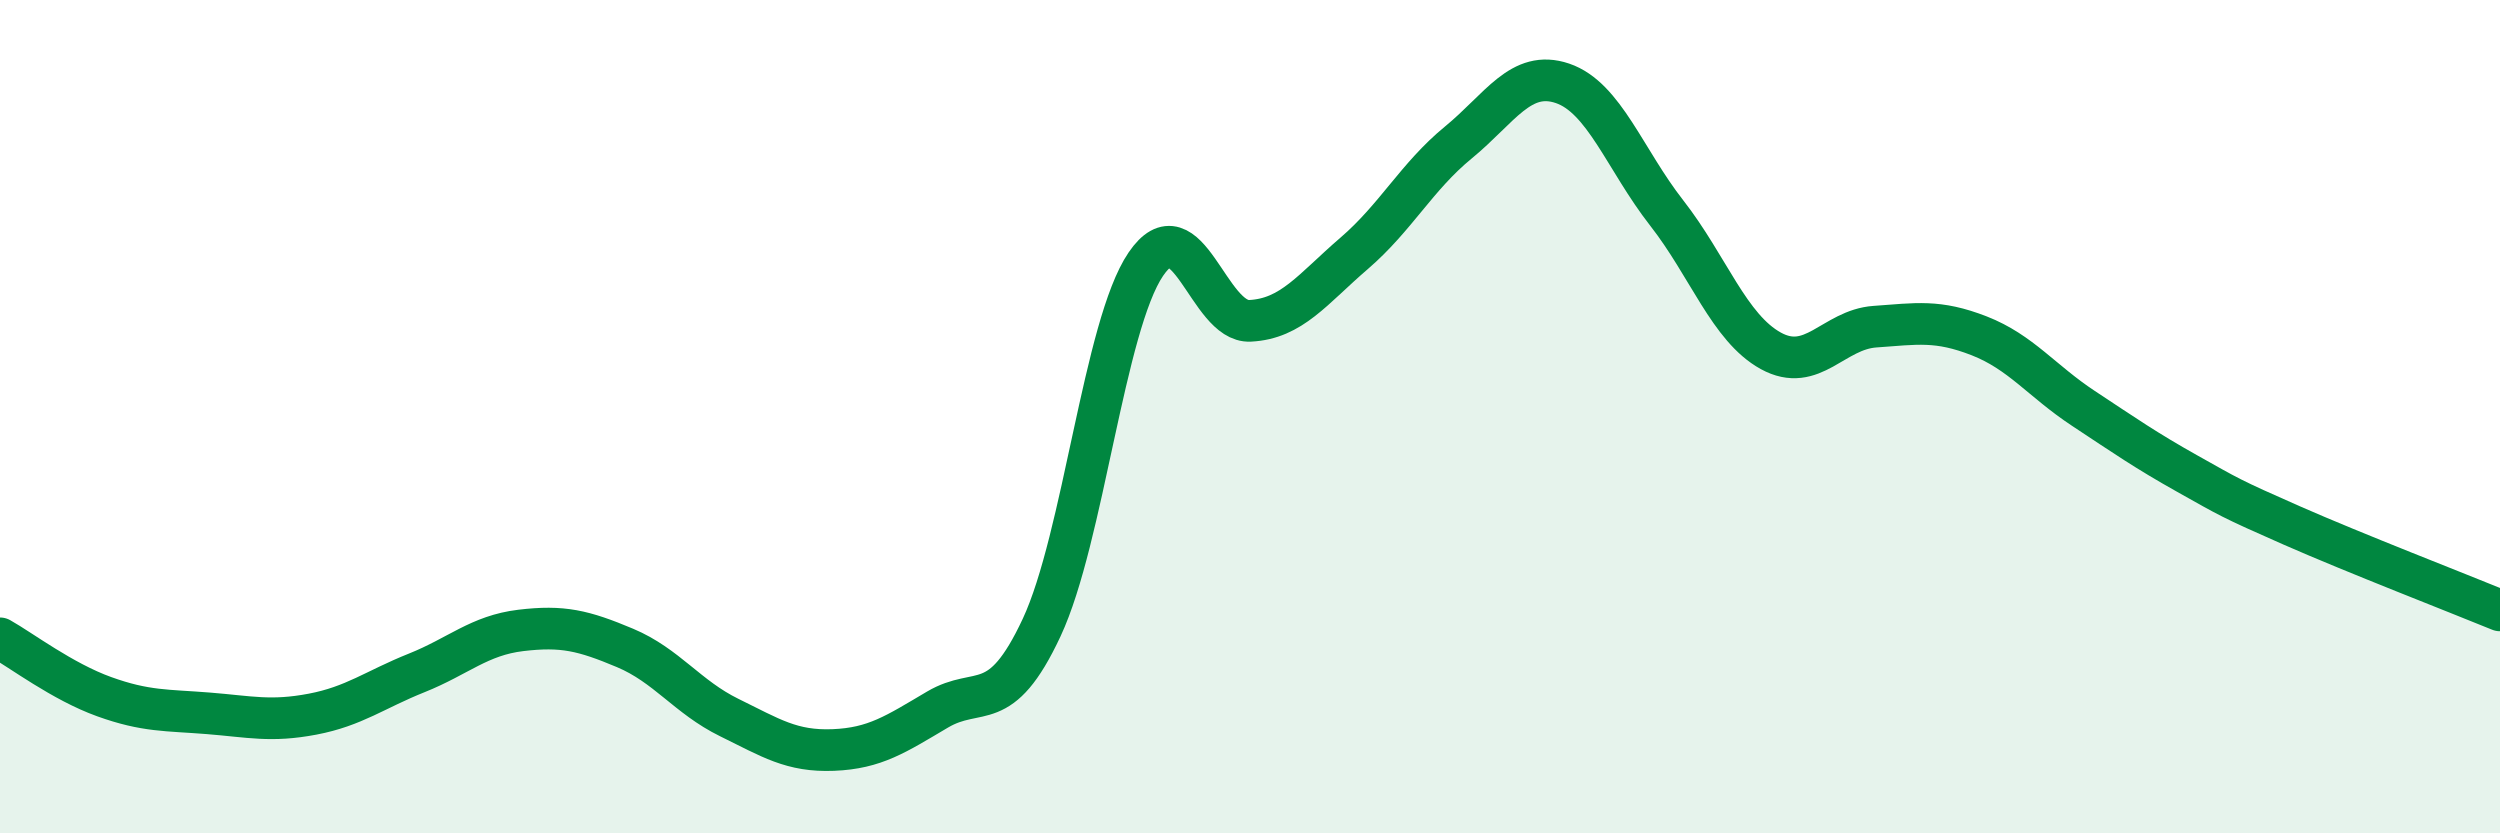
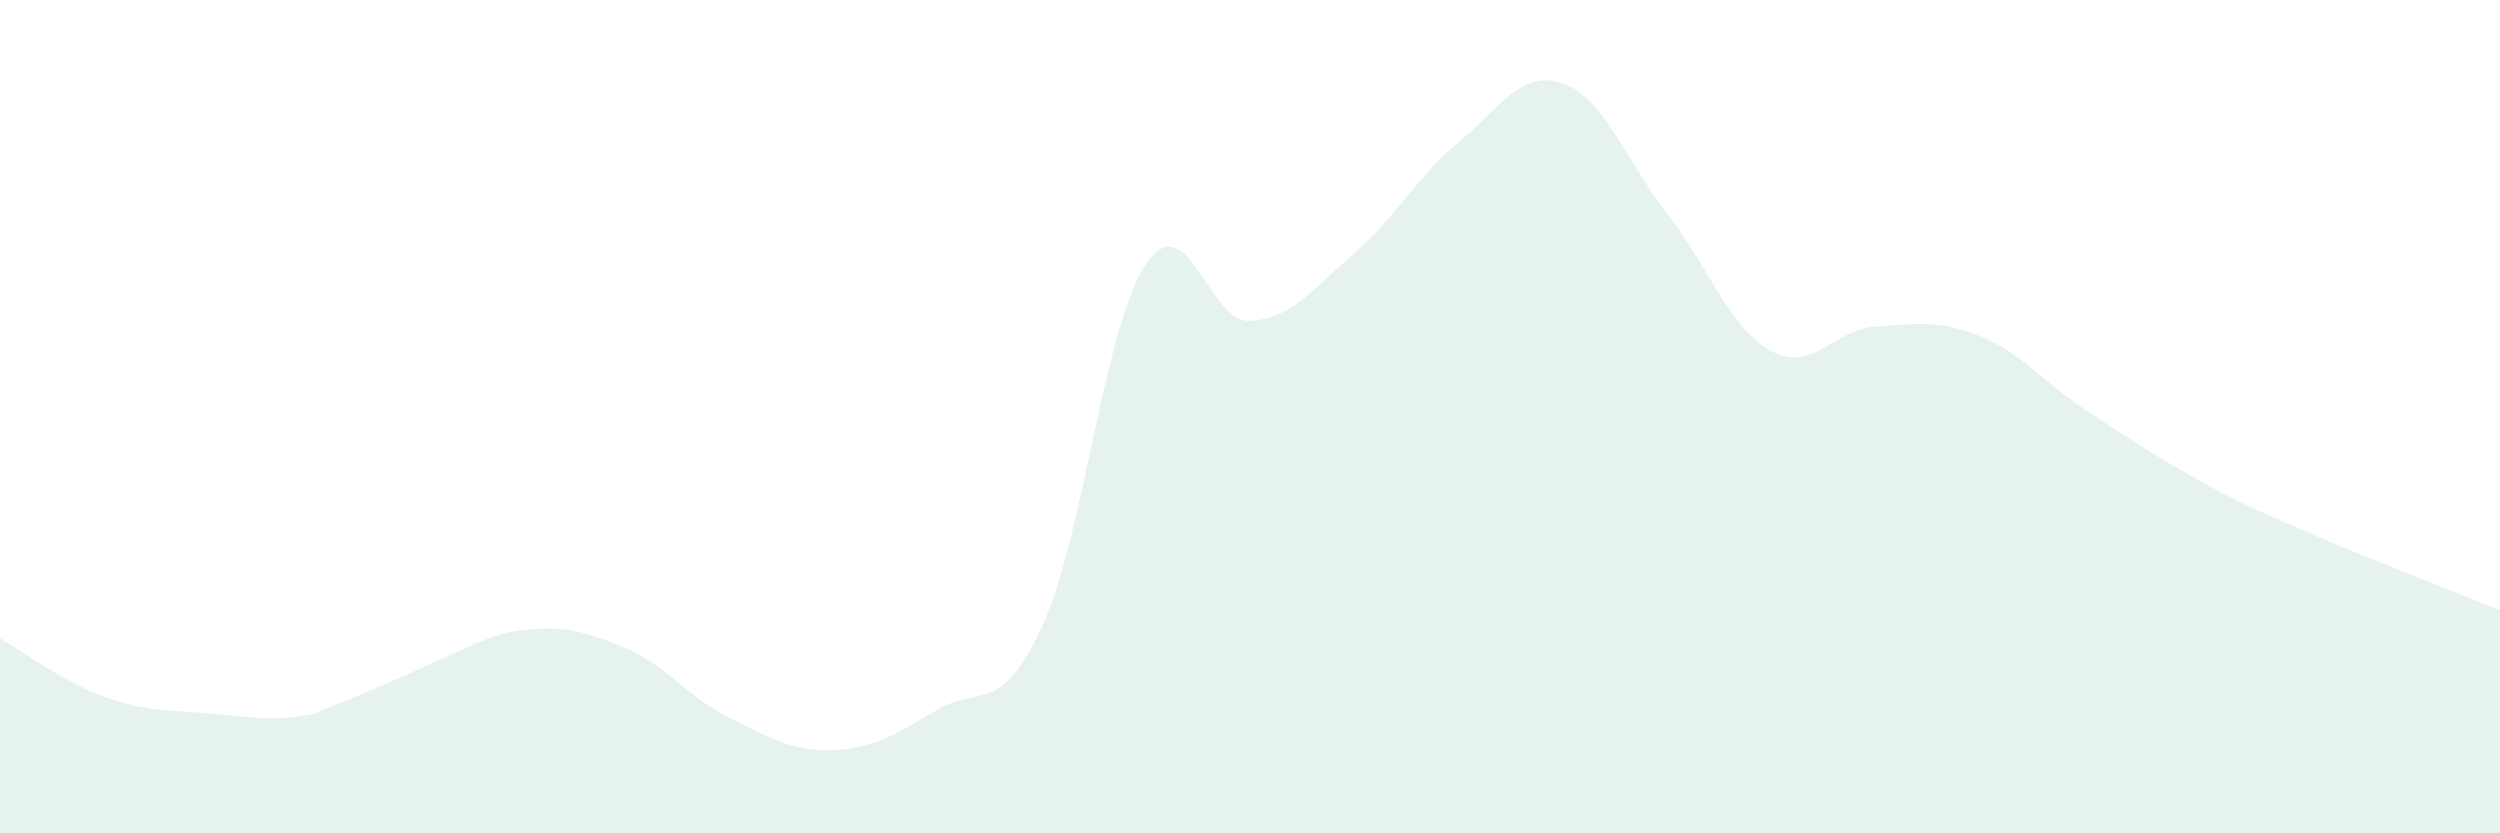
<svg xmlns="http://www.w3.org/2000/svg" width="60" height="20" viewBox="0 0 60 20">
-   <path d="M 0,15.32 C 0.5,15.6 1.5,16.36 2.5,16.72 C 3.5,17.08 4,17.04 5,17.12 C 6,17.2 6.5,17.33 7.5,17.14 C 8.5,16.95 9,16.55 10,16.15 C 11,15.75 11.5,15.25 12.5,15.13 C 13.5,15.01 14,15.13 15,15.55 C 16,15.97 16.5,16.73 17.5,17.22 C 18.5,17.71 19,18.04 20,18 C 21,17.96 21.5,17.62 22.5,17.03 C 23.5,16.44 24,17.2 25,15.06 C 26,12.92 26.5,7.81 27.5,6.34 C 28.5,4.87 29,7.75 30,7.7 C 31,7.65 31.5,6.94 32.5,6.08 C 33.5,5.22 34,4.24 35,3.42 C 36,2.6 36.5,1.66 37.5,2 C 38.5,2.34 39,3.83 40,5.11 C 41,6.39 41.5,7.87 42.5,8.42 C 43.5,8.97 44,7.91 45,7.84 C 46,7.77 46.5,7.67 47.5,8.06 C 48.5,8.45 49,9.14 50,9.8 C 51,10.46 51.5,10.81 52.5,11.37 C 53.5,11.93 53.5,11.95 55,12.61 C 56.5,13.27 59,14.24 60,14.65L60 20L0 20Z" fill="#008740" opacity="0.1" stroke-linecap="round" stroke-linejoin="round" />
-   <path d="M 0,15.32 C 0.5,15.6 1.5,16.36 2.5,16.72 C 3.5,17.08 4,17.04 5,17.12 C 6,17.2 6.5,17.33 7.5,17.14 C 8.5,16.95 9,16.55 10,16.15 C 11,15.75 11.5,15.25 12.5,15.13 C 13.5,15.01 14,15.13 15,15.55 C 16,15.97 16.5,16.73 17.5,17.22 C 18.5,17.71 19,18.04 20,18 C 21,17.96 21.5,17.62 22.5,17.03 C 23.5,16.44 24,17.2 25,15.06 C 26,12.92 26.5,7.81 27.5,6.34 C 28.5,4.87 29,7.75 30,7.7 C 31,7.65 31.5,6.94 32.5,6.08 C 33.5,5.22 34,4.24 35,3.42 C 36,2.6 36.5,1.66 37.5,2 C 38.5,2.34 39,3.83 40,5.11 C 41,6.39 41.5,7.87 42.5,8.42 C 43.5,8.97 44,7.91 45,7.84 C 46,7.77 46.5,7.67 47.5,8.06 C 48.5,8.45 49,9.14 50,9.8 C 51,10.46 51.5,10.81 52.5,11.37 C 53.5,11.93 53.5,11.95 55,12.61 C 56.5,13.27 59,14.24 60,14.65" stroke="#008740" stroke-width="1" fill="none" stroke-linecap="round" stroke-linejoin="round" />
+   <path d="M 0,15.32 C 0.5,15.6 1.5,16.36 2.5,16.72 C 3.5,17.08 4,17.04 5,17.12 C 6,17.2 6.5,17.33 7.5,17.14 C 11,15.75 11.5,15.25 12.5,15.13 C 13.5,15.01 14,15.13 15,15.55 C 16,15.97 16.5,16.73 17.5,17.22 C 18.5,17.71 19,18.04 20,18 C 21,17.96 21.5,17.62 22.5,17.03 C 23.5,16.44 24,17.2 25,15.06 C 26,12.92 26.5,7.81 27.5,6.34 C 28.5,4.87 29,7.75 30,7.7 C 31,7.65 31.5,6.94 32.5,6.08 C 33.5,5.22 34,4.24 35,3.42 C 36,2.6 36.5,1.66 37.5,2 C 38.5,2.34 39,3.83 40,5.11 C 41,6.39 41.5,7.87 42.5,8.42 C 43.5,8.97 44,7.91 45,7.84 C 46,7.77 46.5,7.67 47.5,8.06 C 48.5,8.45 49,9.14 50,9.8 C 51,10.46 51.5,10.81 52.5,11.37 C 53.5,11.93 53.5,11.95 55,12.61 C 56.5,13.27 59,14.24 60,14.65L60 20L0 20Z" fill="#008740" opacity="0.1" stroke-linecap="round" stroke-linejoin="round" />
</svg>